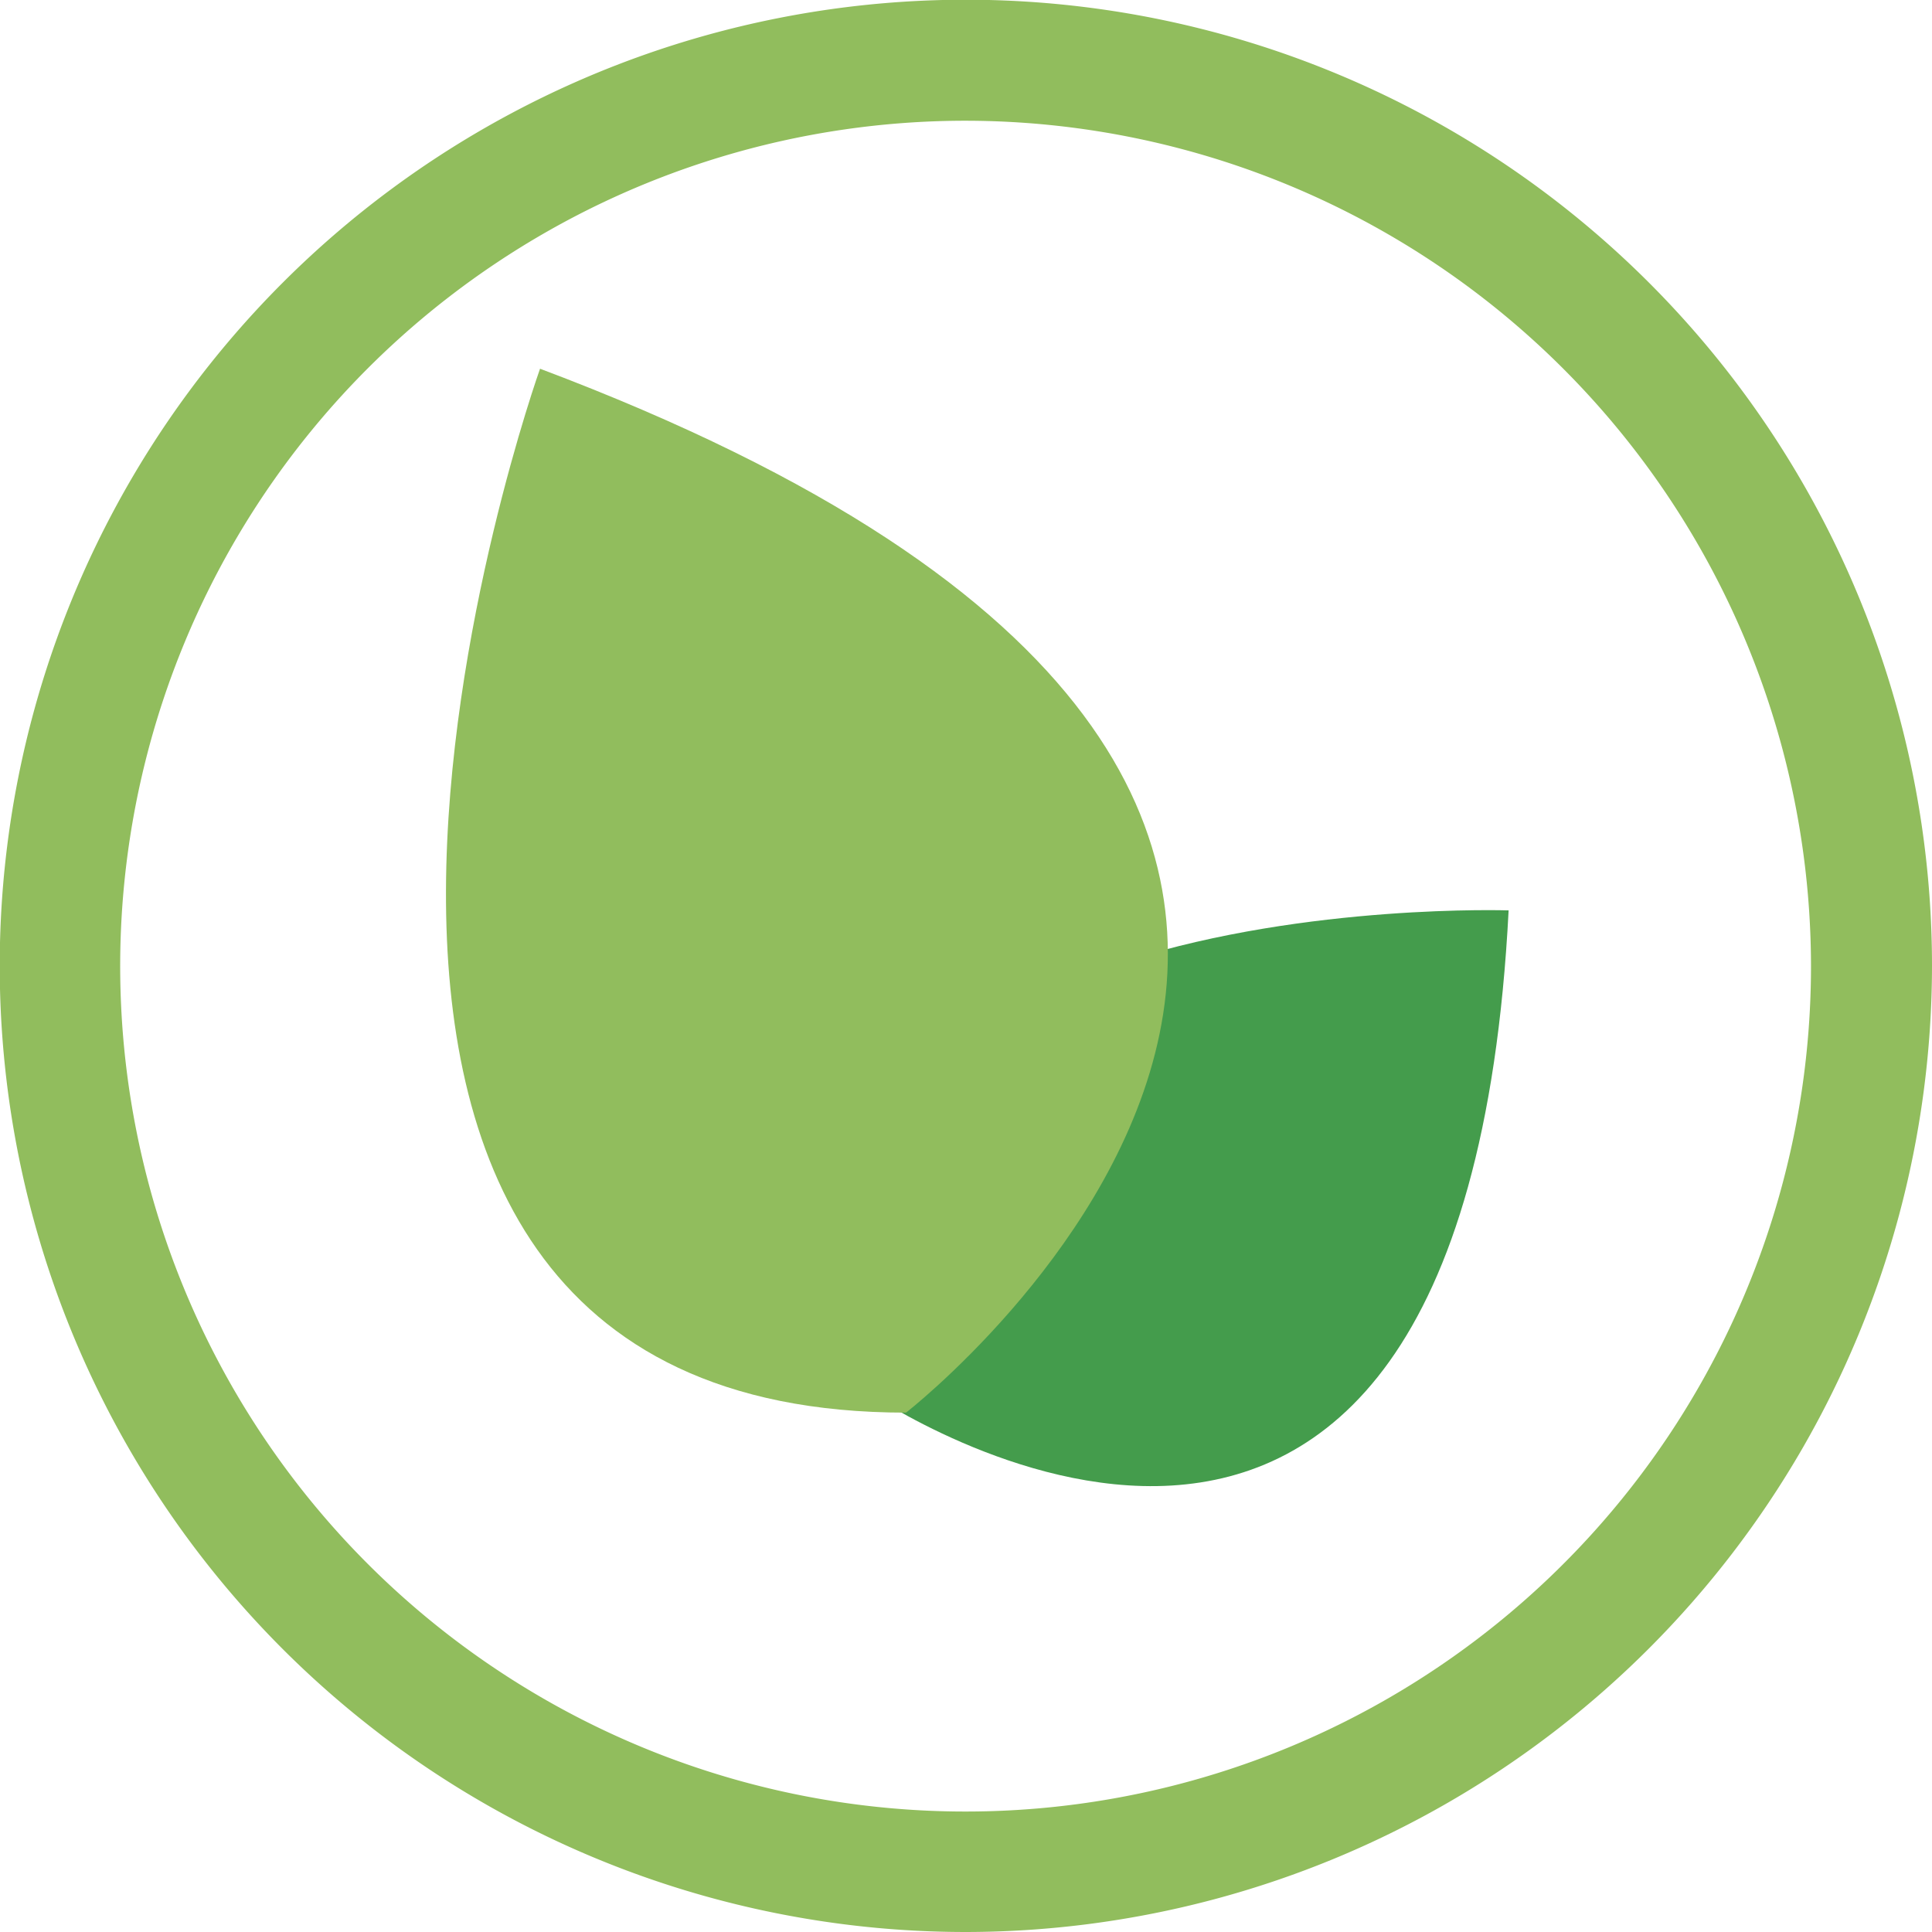
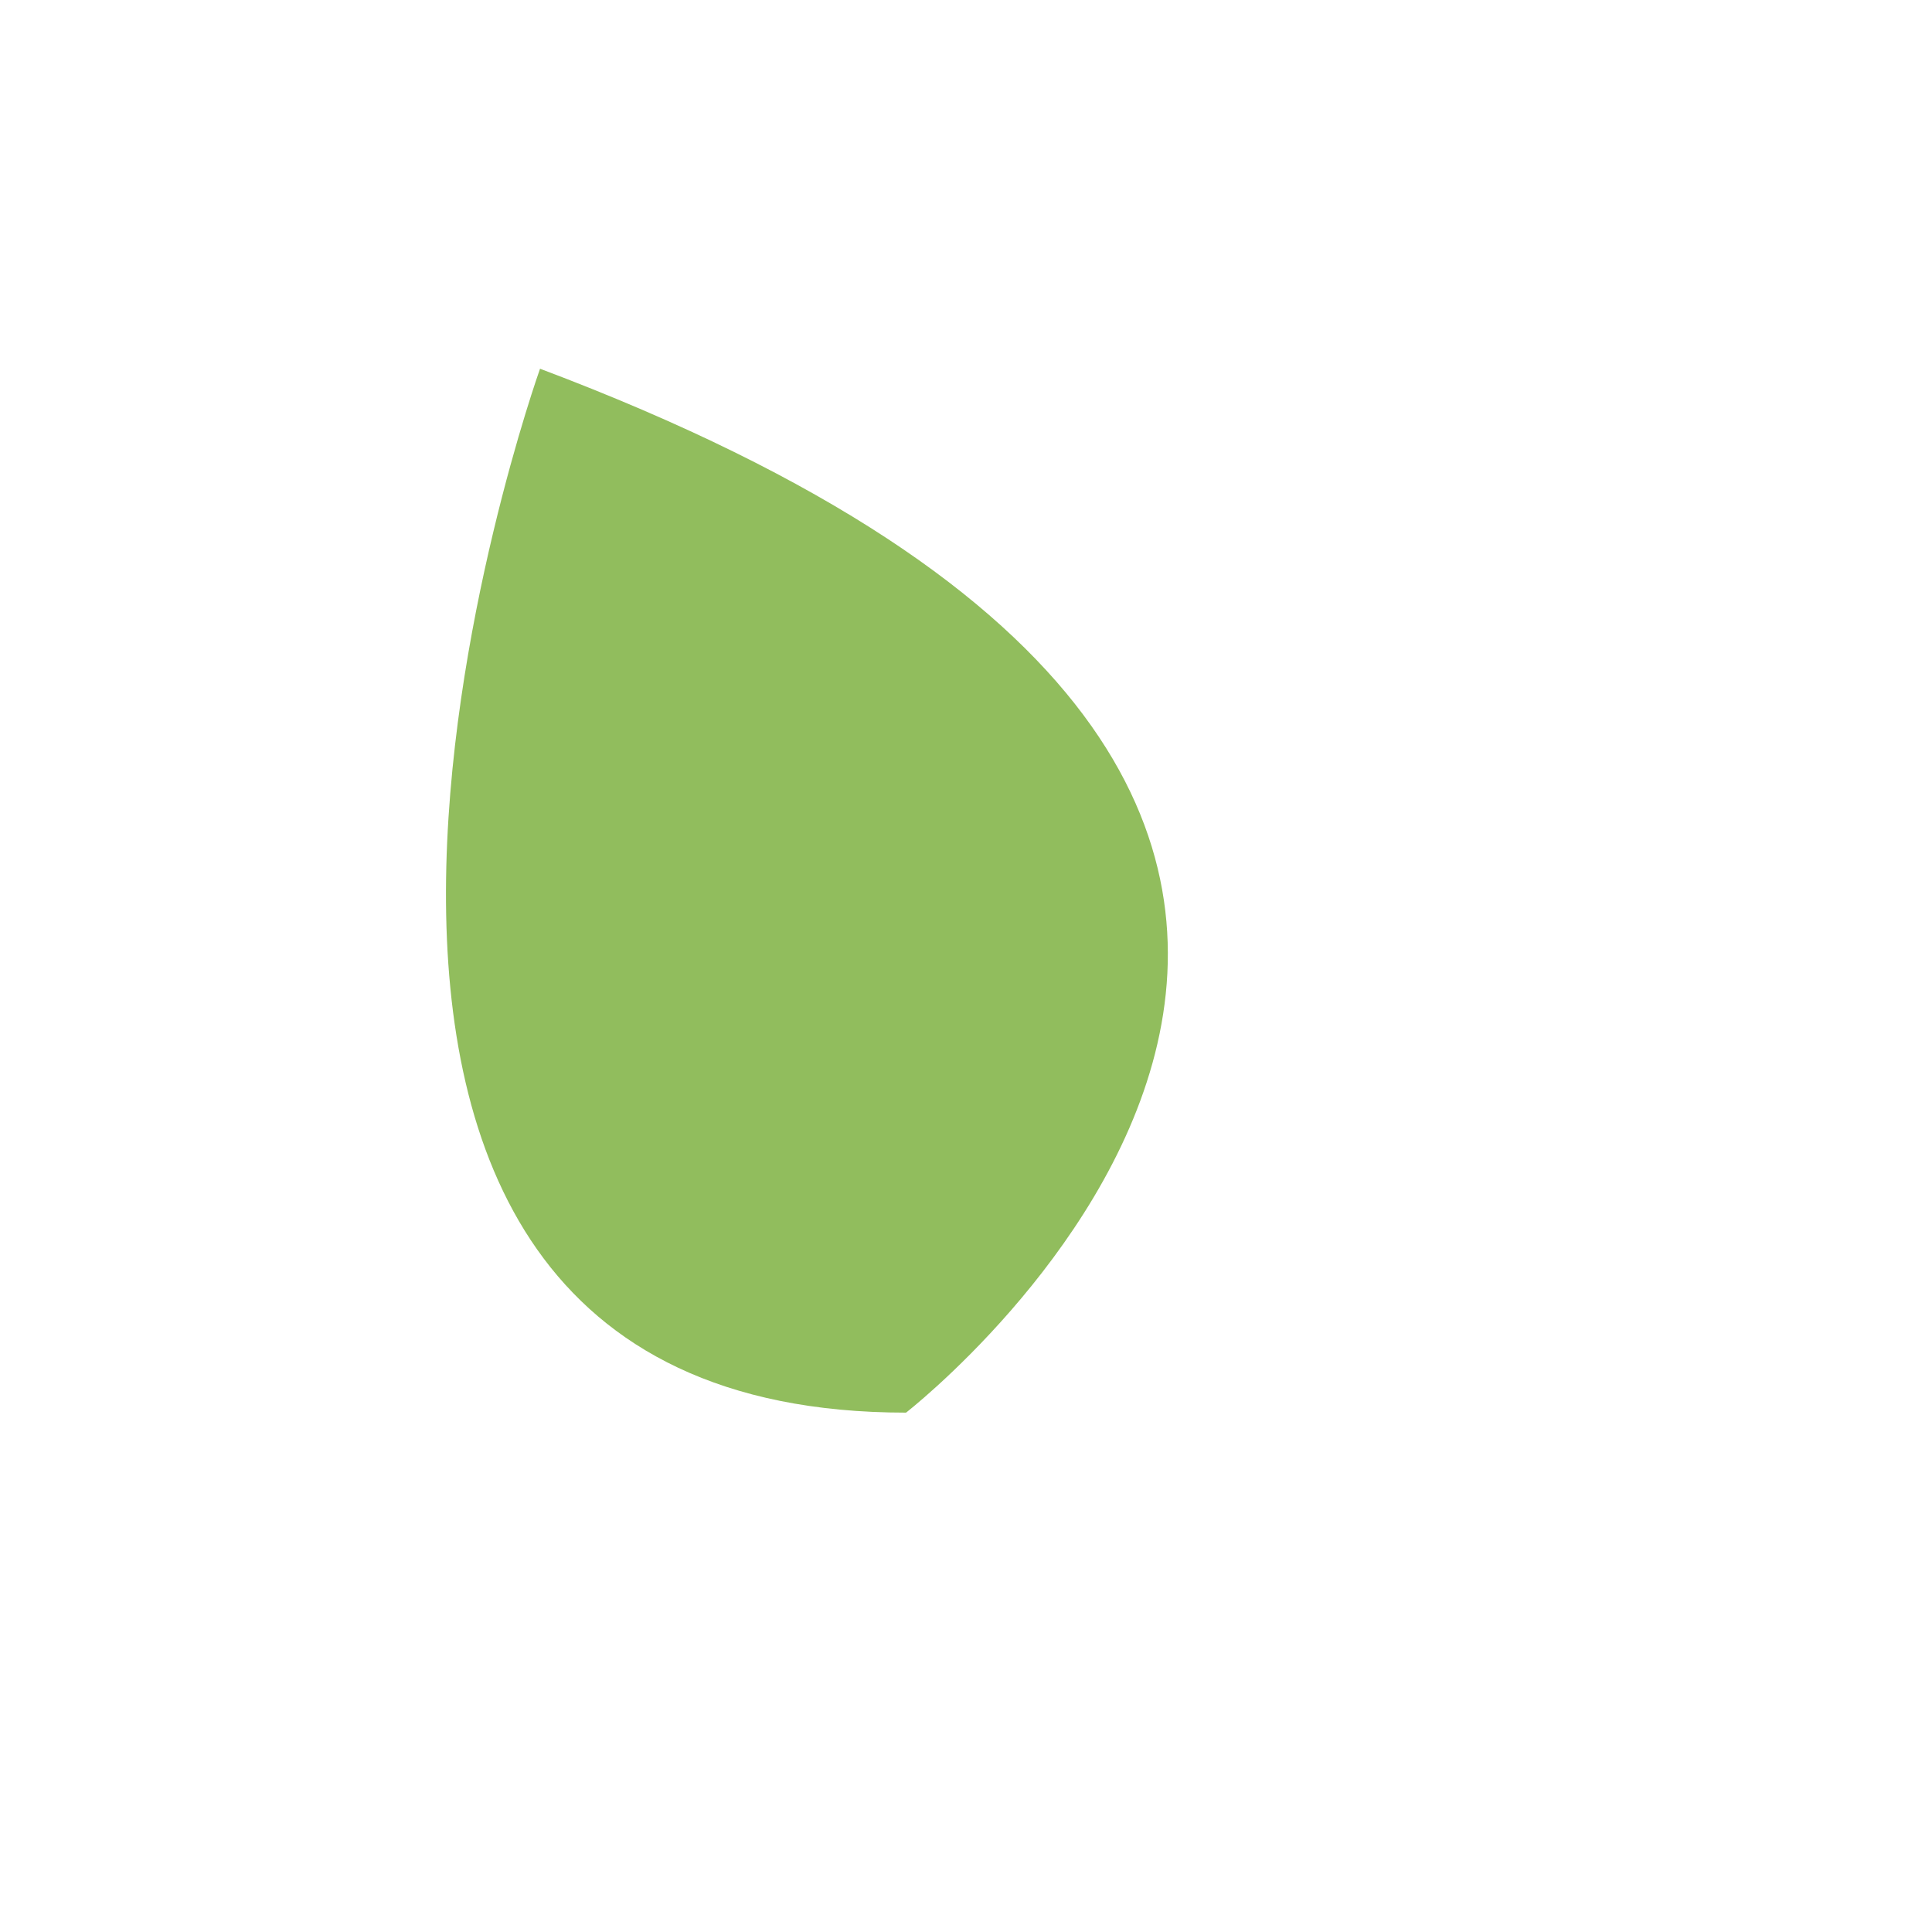
<svg xmlns="http://www.w3.org/2000/svg" width="71.05" height="71.05" viewBox="0 0 71.05 71.05">
  <title>Ecobitches</title>
-   <path d="M49.93,85.91A35.53,35.53,0,1,1,85.45,50.38,35.57,35.57,0,0,1,49.93,85.91Zm0-66.61A31.09,31.09,0,1,0,81,50.38,31.12,31.12,0,0,0,49.93,19.3Z" transform="translate(-14.4 -14.86)" fill="#91bd5d" />
-   <path d="M69.88,48.34s-29.51-1-23.53,17.74C46.35,66.08,68.2,81.09,69.88,48.34Z" transform="translate(-14.4 -14.86)" fill="#449c4c" />
  <path d="M34.26,28.42S20.55,66.81,47.72,66.81C47.72,66.81,76.63,44.37,34.26,28.42Z" transform="translate(-14.4 -14.86)" fill="#91bd5d" />
</svg>